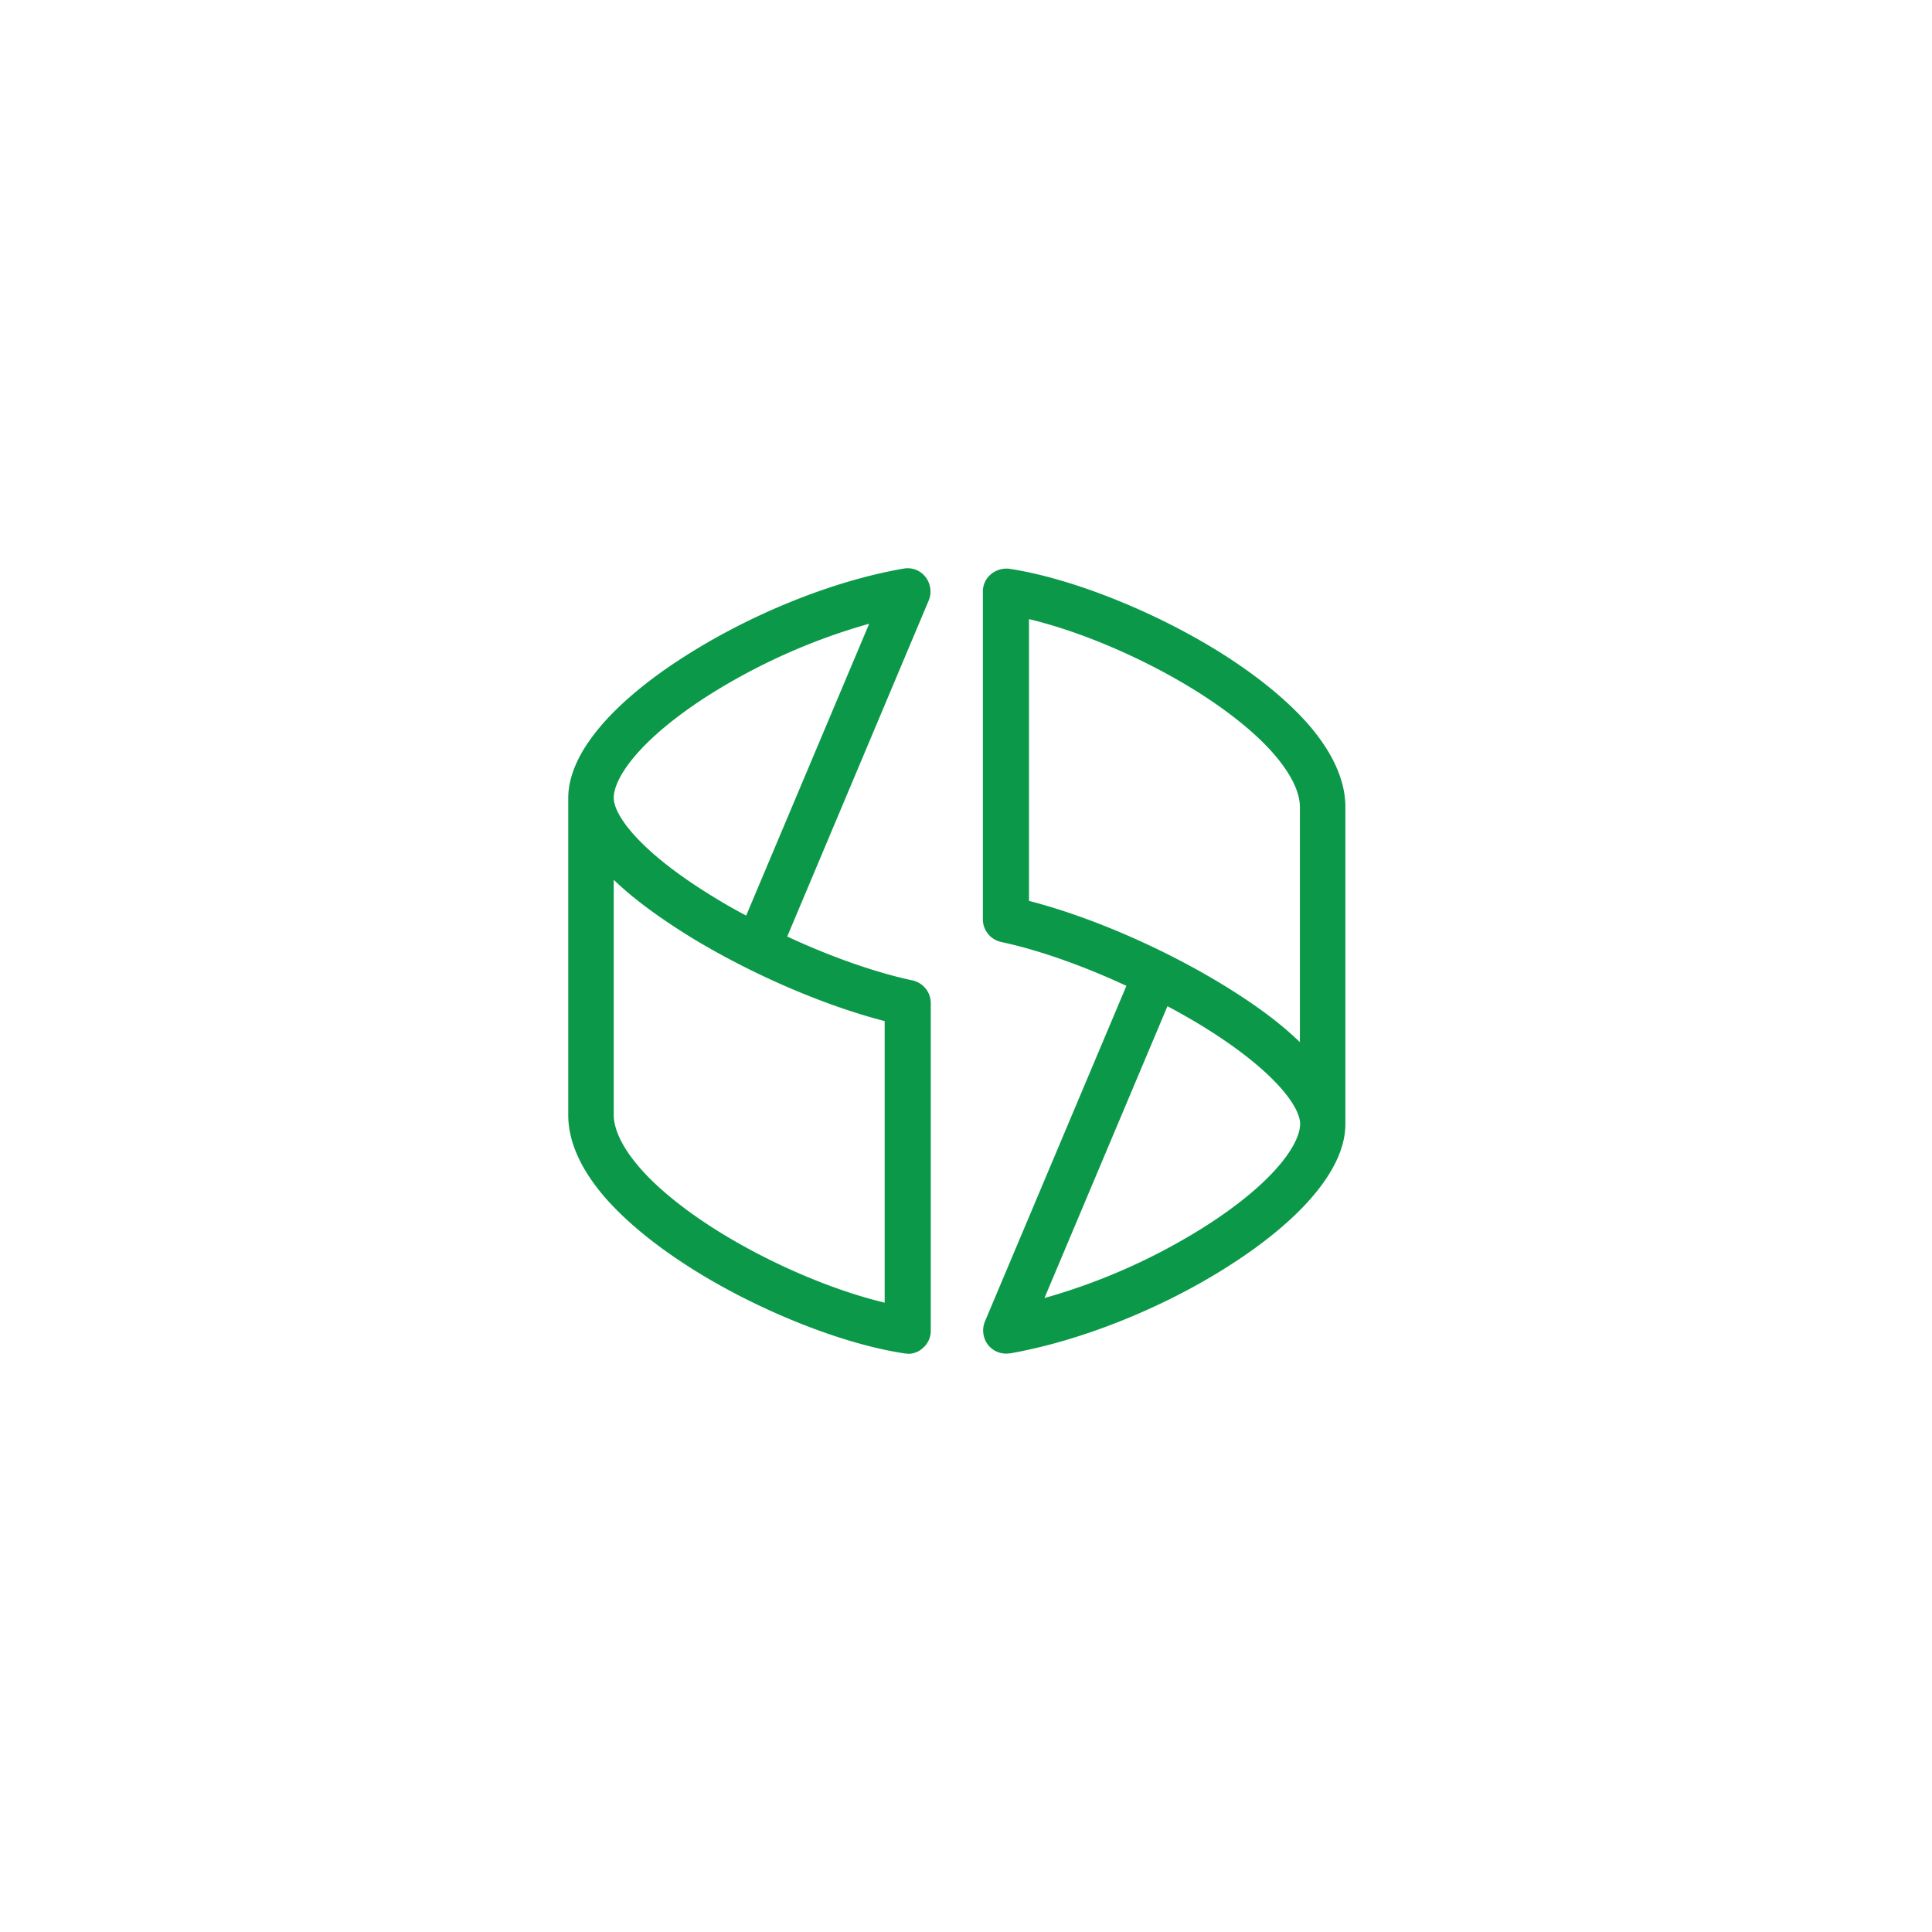
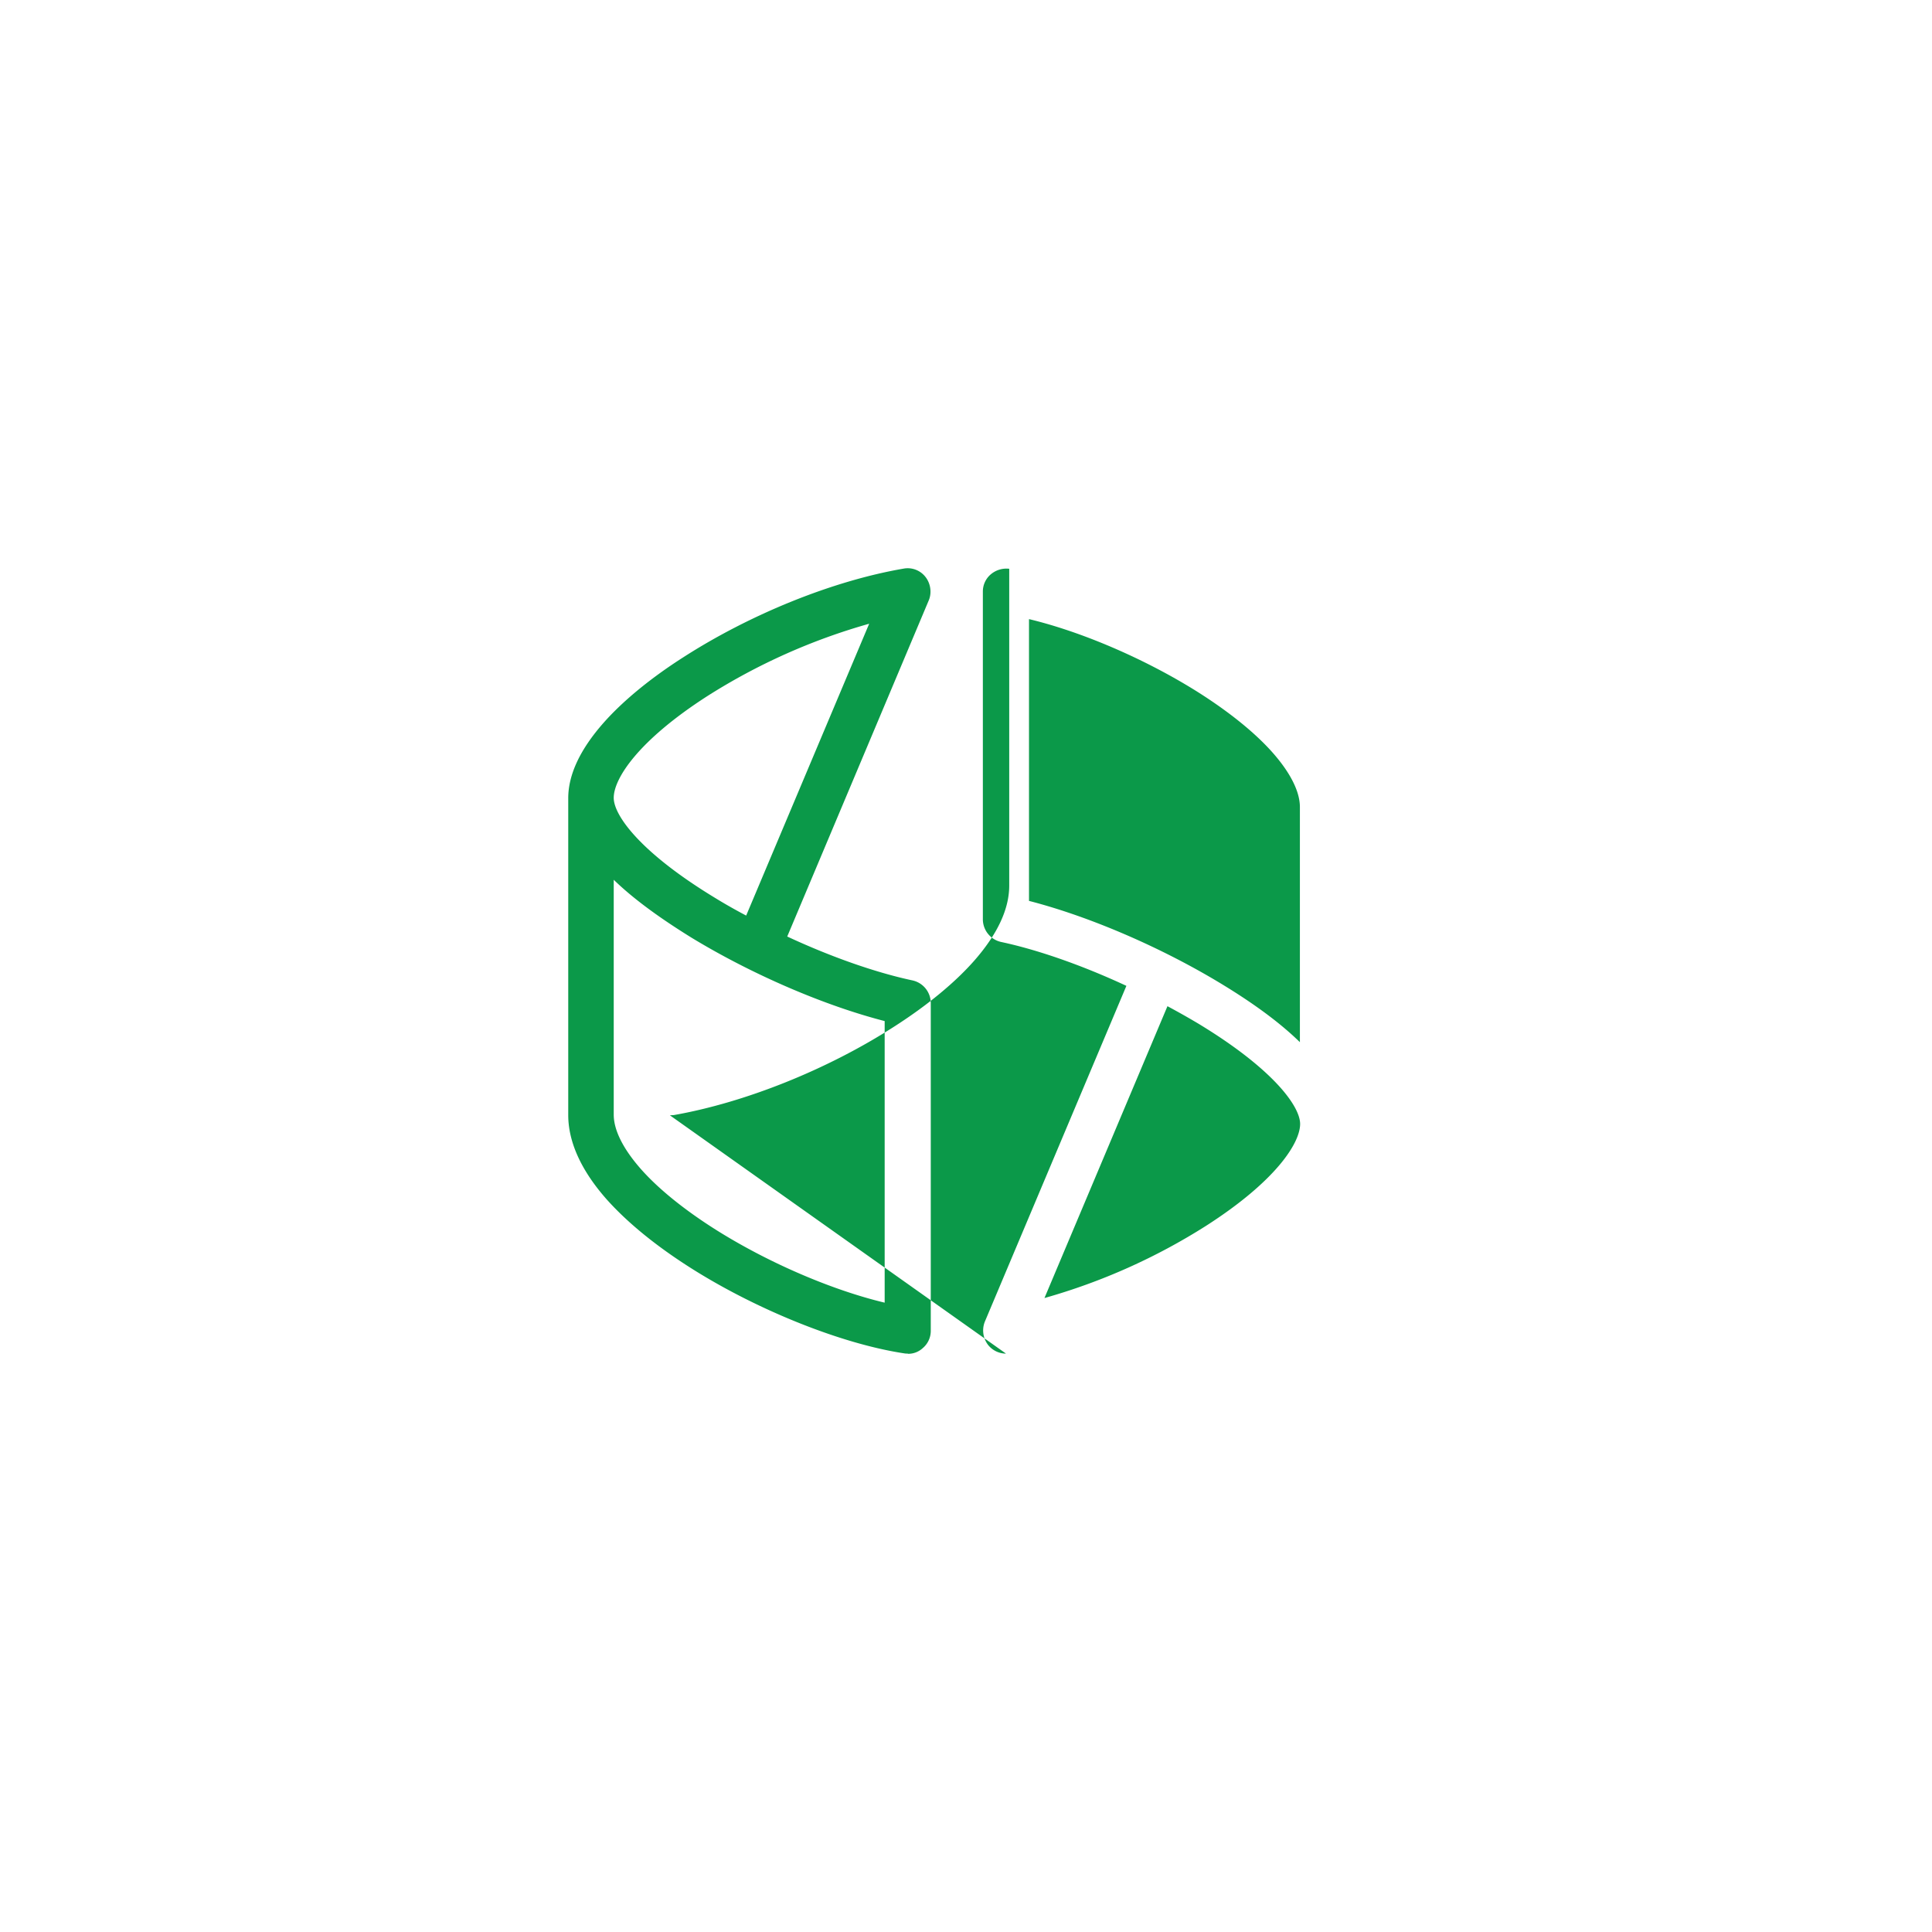
<svg xmlns="http://www.w3.org/2000/svg" width="51" height="51" fill="none">
  <g filter="url(#a)">
-     <circle cx="25.5" cy="25.5" r="19.5" fill="#fff" />
-     <path d="M23.964 35.732c-.026 0-.058 0-.09-.006-1.626-.244-3.82-1.115-5.569-2.21-.956-.6-1.721-1.222-2.28-1.844-.68-.765-1.025-1.525-1.025-2.237v-8.364c0-.621.313-1.286.925-1.982.51-.579 1.238-1.18 2.11-1.737 1.768-1.137 3.942-2.02 5.823-2.343a.595.595 0 0 1 .574.223c.133.17.17.414.085.616l-3.736 8.874c1.153.537 2.333.951 3.305 1.158a.614.614 0 0 1 .484.595v8.656c0 .18-.08.346-.213.457a.564.564 0 0 1-.388.149l-.005-.005Zm-7.763-12.514v6.206c0 .41.25.904.712 1.43.473.537 1.174 1.1 2.02 1.631 1.386.866 3.044 1.573 4.42 1.902v-7.433c-1.594-.41-3.496-1.228-5.096-2.2-.834-.516-1.53-1.02-2.056-1.53v-.006Zm6.743-6.753a16.139 16.139 0 0 0-4.267 1.907c-1.828 1.174-2.476 2.179-2.476 2.689 0 .462.701 1.445 2.683 2.646.26.16.532.313.813.462l3.247-7.704ZM26.556 35.732a.607.607 0 0 1-.473-.229.627.627 0 0 1-.085-.616l3.736-8.863c-1.153-.537-2.333-.951-3.305-1.158a.614.614 0 0 1-.484-.596v-8.655c0-.181.08-.346.213-.457a.64.64 0 0 1 .483-.144c1.626.245 3.82 1.116 5.57 2.21.956.601 1.72 1.223 2.279 1.844.68.766 1.025 1.525 1.025 2.237v8.364c0 .622-.313 1.286-.924 1.982-.51.58-1.239 1.18-2.11 1.738-1.764 1.137-3.943 2.008-5.824 2.338-.037 0-.069.005-.1.005Zm4.262-9.171-3.247 7.704a16.132 16.132 0 0 0 4.267-1.907c1.833-1.175 2.482-2.179 2.482-2.689 0-.462-.702-1.445-2.684-2.646a20.39 20.39 0 0 0-.818-.462Zm-3.656-2.78c1.594.41 3.497 1.228 5.096 2.2.84.51 1.535 1.02 2.056 1.53v-6.206c0-.409-.25-.903-.712-1.429-.473-.537-1.174-1.1-2.019-1.631-1.387-.866-3.045-1.573-4.42-1.902v7.439Z" fill="#0B9949" />
+     <path d="M23.964 35.732c-.026 0-.058 0-.09-.006-1.626-.244-3.82-1.115-5.569-2.21-.956-.6-1.721-1.222-2.28-1.844-.68-.765-1.025-1.525-1.025-2.237v-8.364c0-.621.313-1.286.925-1.982.51-.579 1.238-1.18 2.11-1.737 1.768-1.137 3.942-2.02 5.823-2.343a.595.595 0 0 1 .574.223c.133.17.17.414.085.616l-3.736 8.874c1.153.537 2.333.951 3.305 1.158a.614.614 0 0 1 .484.595v8.656c0 .18-.08.346-.213.457a.564.564 0 0 1-.388.149l-.005-.005Zm-7.763-12.514v6.206c0 .41.25.904.712 1.43.473.537 1.174 1.1 2.02 1.631 1.386.866 3.044 1.573 4.42 1.902v-7.433c-1.594-.41-3.496-1.228-5.096-2.2-.834-.516-1.53-1.02-2.056-1.53v-.006Zm6.743-6.753a16.139 16.139 0 0 0-4.267 1.907c-1.828 1.174-2.476 2.179-2.476 2.689 0 .462.701 1.445 2.683 2.646.26.16.532.313.813.462l3.247-7.704ZM26.556 35.732a.607.607 0 0 1-.473-.229.627.627 0 0 1-.085-.616l3.736-8.863c-1.153-.537-2.333-.951-3.305-1.158a.614.614 0 0 1-.484-.596v-8.655c0-.181.08-.346.213-.457a.64.64 0 0 1 .483-.144v8.364c0 .622-.313 1.286-.924 1.982-.51.58-1.239 1.18-2.11 1.738-1.764 1.137-3.943 2.008-5.824 2.338-.037 0-.069.005-.1.005Zm4.262-9.171-3.247 7.704a16.132 16.132 0 0 0 4.267-1.907c1.833-1.175 2.482-2.179 2.482-2.689 0-.462-.702-1.445-2.684-2.646a20.39 20.39 0 0 0-.818-.462Zm-3.656-2.78c1.594.41 3.497 1.228 5.096 2.2.84.51 1.535 1.02 2.056 1.53v-6.206c0-.409-.25-.903-.712-1.429-.473-.537-1.174-1.1-2.019-1.631-1.387-.866-3.045-1.573-4.42-1.902v7.439Z" fill="#0B9949" />
  </g>
  <defs>
    <filter id="a" x="0" y="0" width="51" height="51" filterUnits="userSpaceOnUse" color-interpolation-filters="sRGB">
      <feFlood flood-opacity="0" result="BackgroundImageFix" />
      <feColorMatrix in="SourceAlpha" values="0 0 0 0 0 0 0 0 0 0 0 0 0 0 0 0 0 0 127 0" result="hardAlpha" />
      <feOffset />
      <feGaussianBlur stdDeviation="3" />
      <feComposite in2="hardAlpha" operator="out" />
      <feColorMatrix values="0 0 0 0 0.671 0 0 0 0 0.666 0 0 0 0 0.666 0 0 0 0.25 0" />
      <feBlend in2="BackgroundImageFix" result="effect1_dropShadow_208_8909" />
      <feBlend in="SourceGraphic" in2="effect1_dropShadow_208_8909" result="shape" />
    </filter>
  </defs>
</svg>